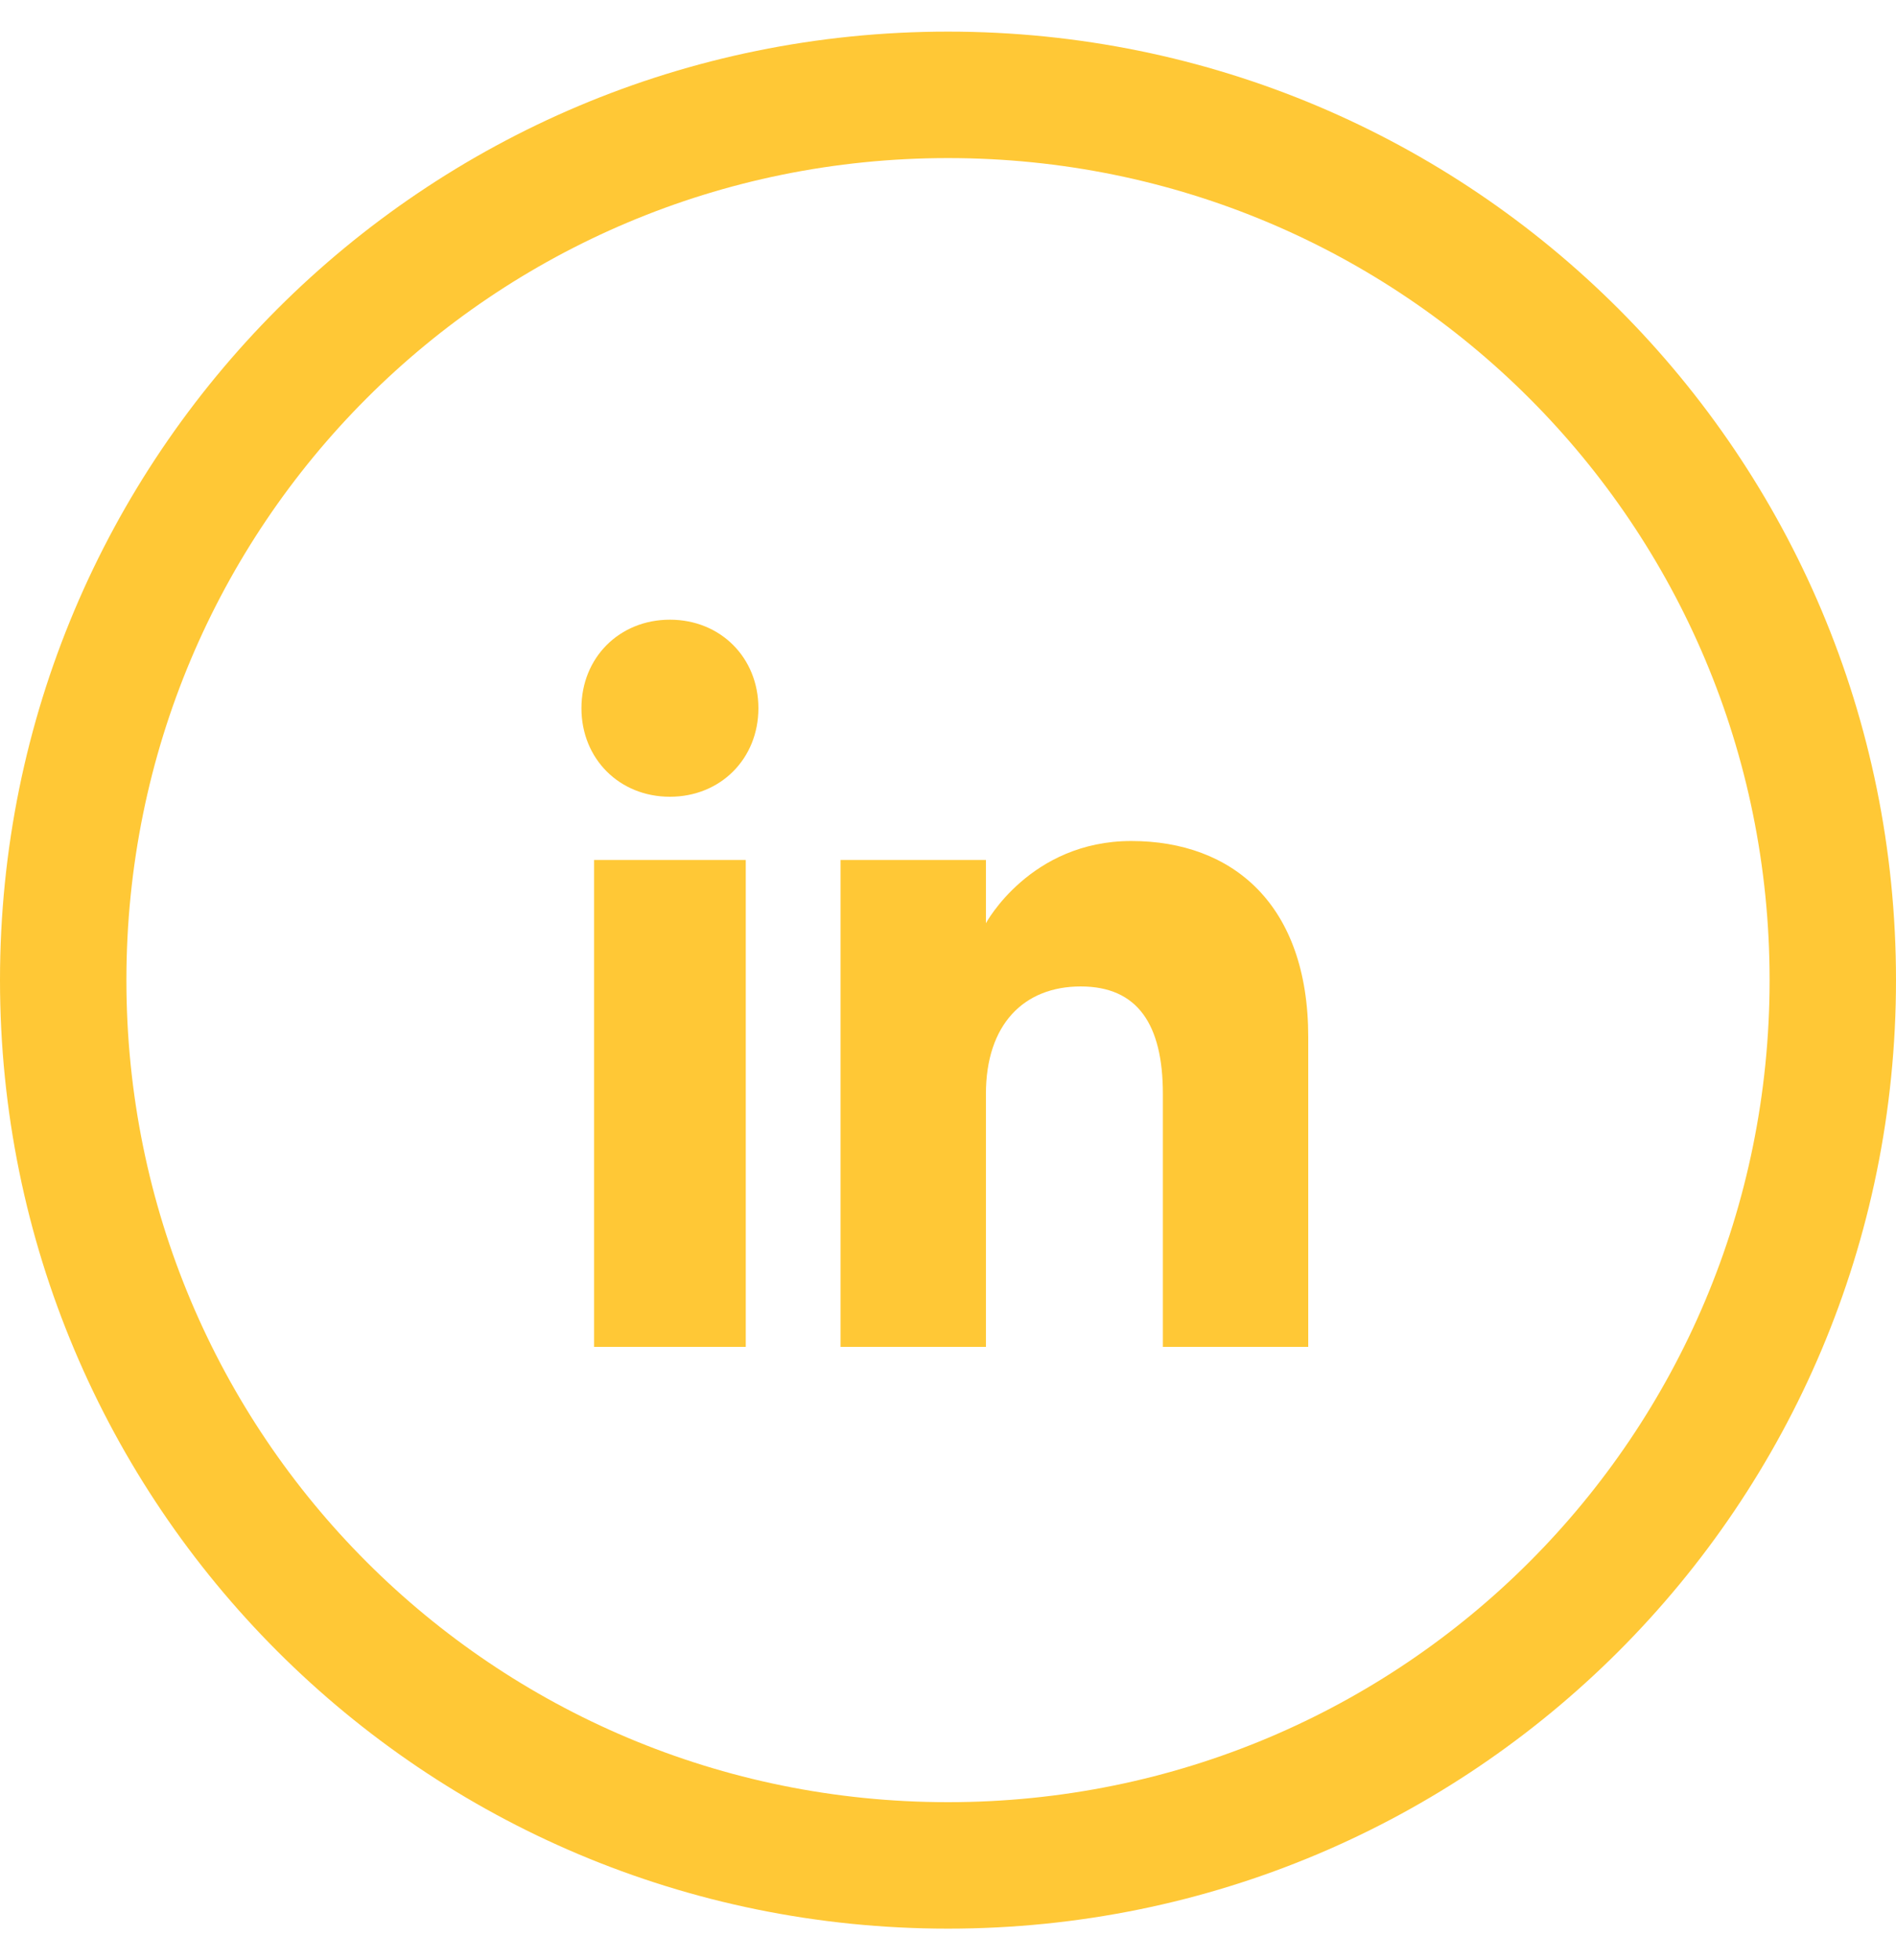
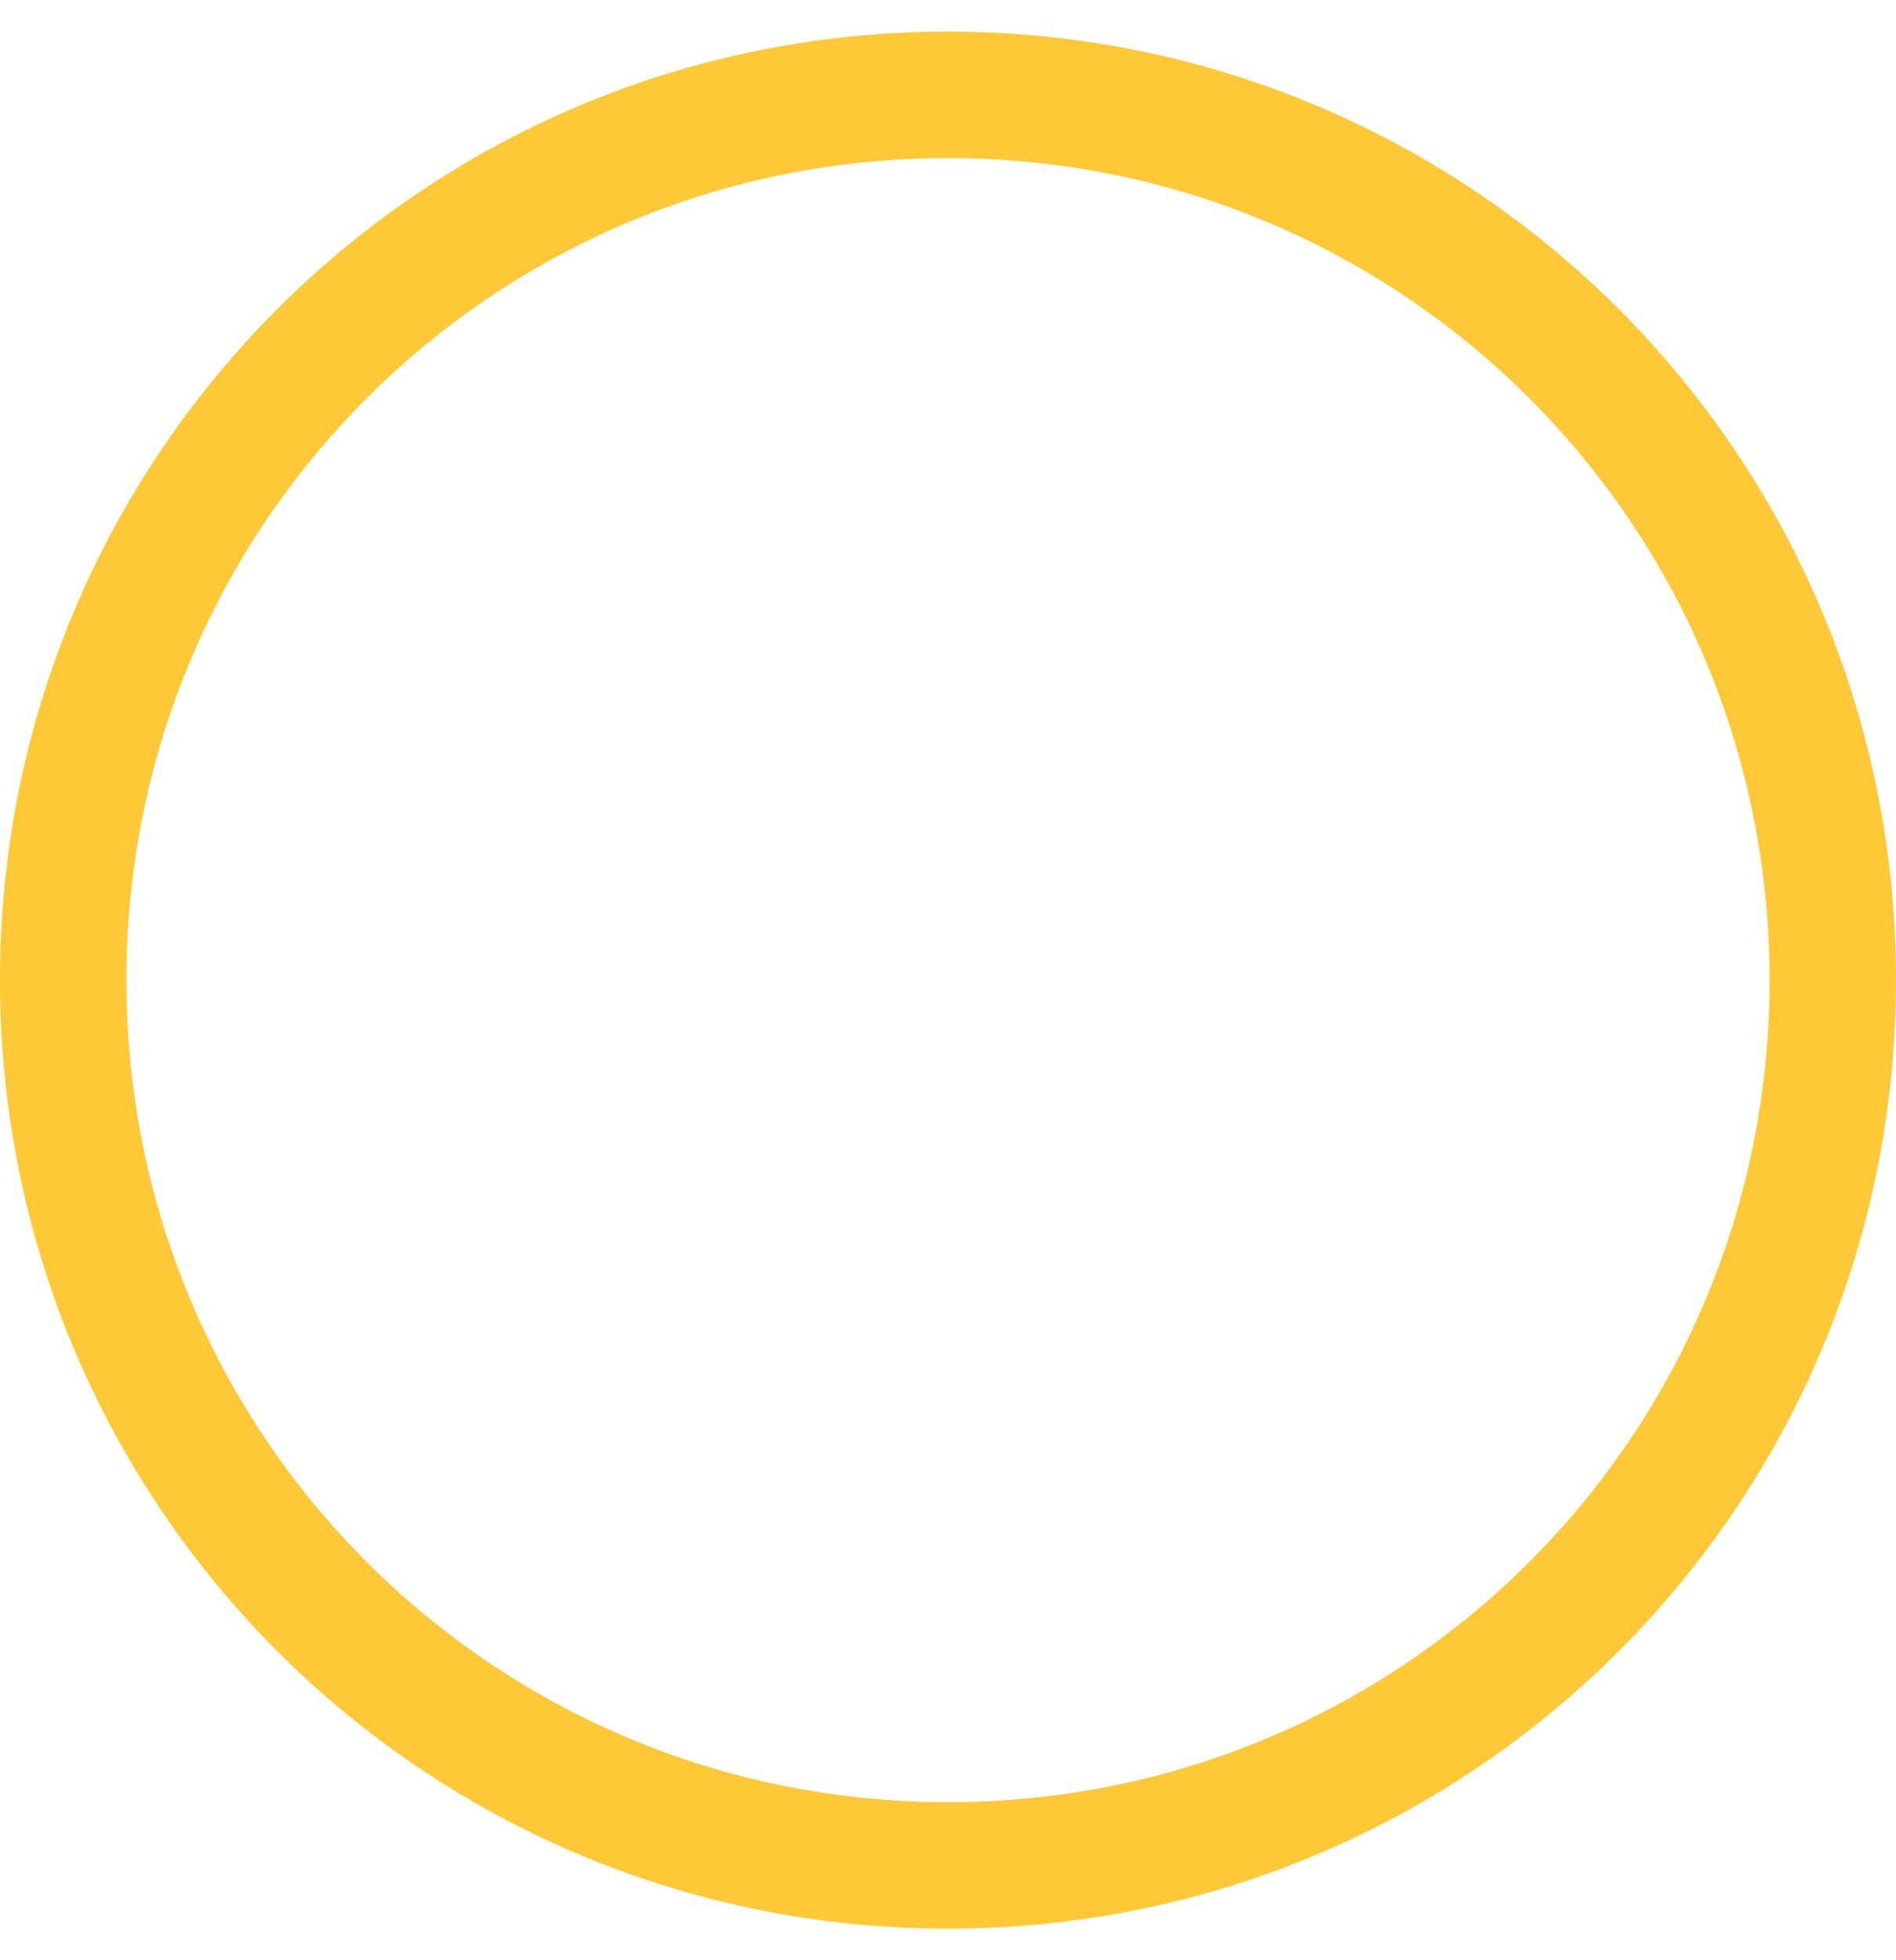
<svg xmlns="http://www.w3.org/2000/svg" version="1.1" viewBox="0 0 30 31">
  <defs>
    <style>
      .cls-1, .cls-2 {
        fill: #ffc836;
      }

      .cls-2 {
        fill-rule: evenodd;
      }
    </style>
  </defs>
  <g>
    <g id="Layer_1">
-       <path class="cls-2" d="M20.8,21.3h-2.4v-4c0-1.1-.4-1.7-1.3-1.7s-1.5.6-1.5,1.7v4h-2.3v-7.7h2.3v1s.7-1.3,2.3-1.3,2.8,1,2.8,3.1v4.9ZM10.6,12.6c-.8,0-1.4-.6-1.4-1.4s.6-1.4,1.4-1.4,1.4.6,1.4,1.4-.6,1.4-1.4,1.4ZM9.4,21.3h2.4v-7.7h-2.4v7.7Z" />
      <path class="cls-1" d="M15,30.5C6.7,30.5,0,23.8,0,15.5S6.7.5,15,.5s15,6.7,15,15-6.7,15-15,15ZM15,2.5C7.8,2.5,2,8.3,2,15.5s5.8,13,13,13,13-5.8,13-13S22.2,2.5,15,2.5Z" />
    </g>
  </g>
</svg>